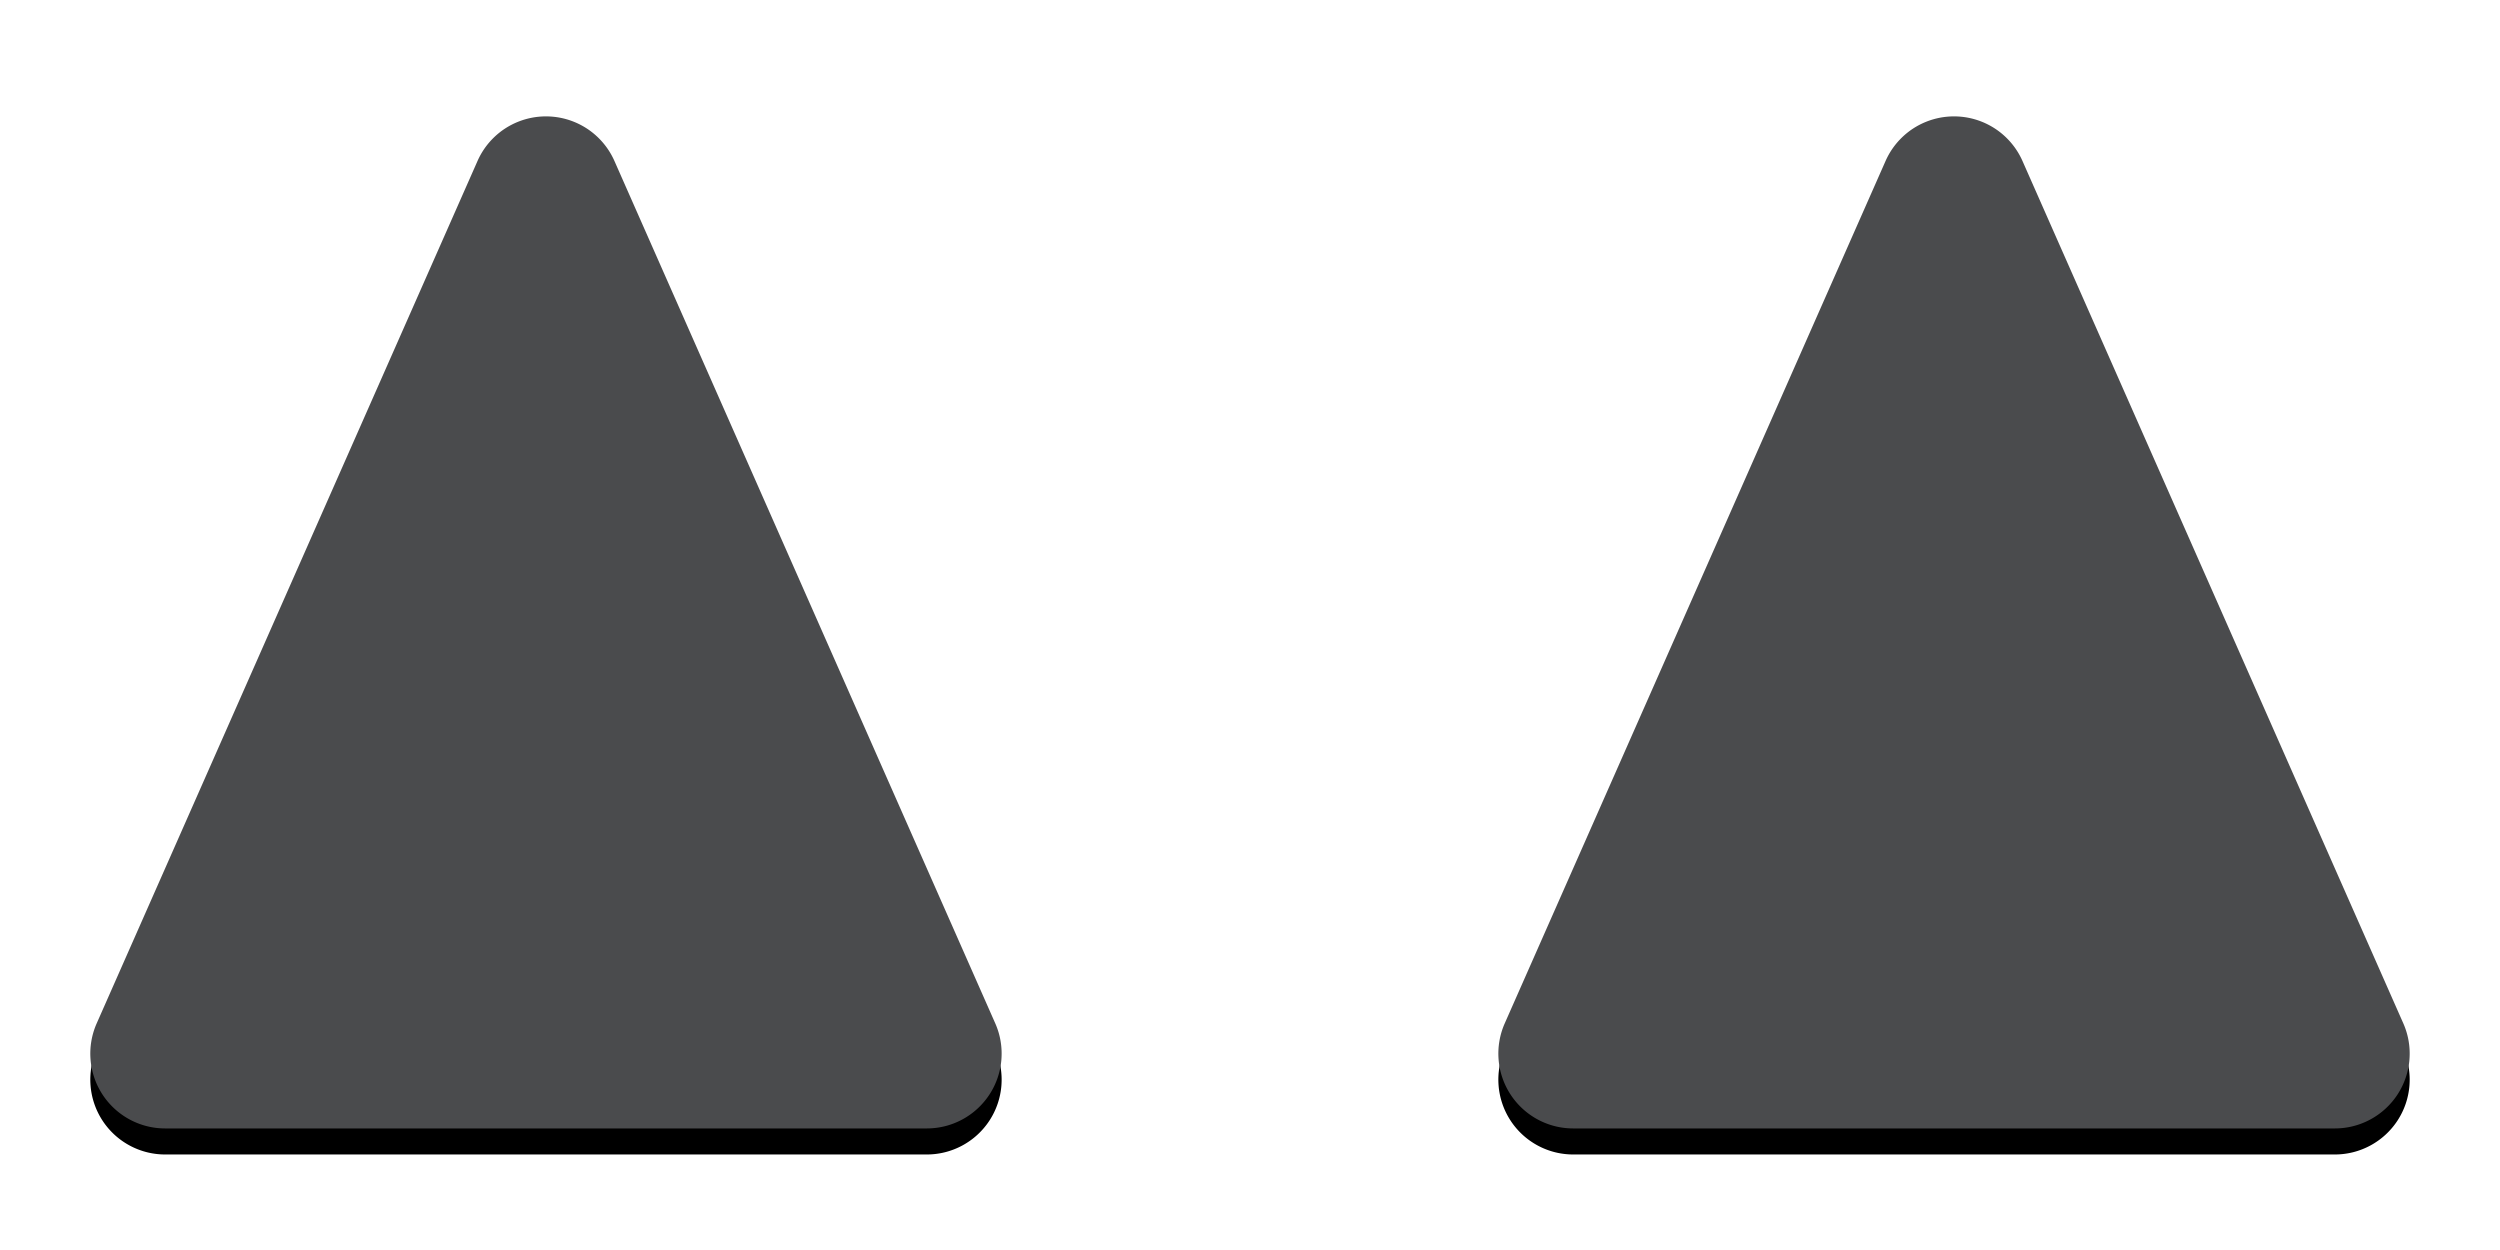
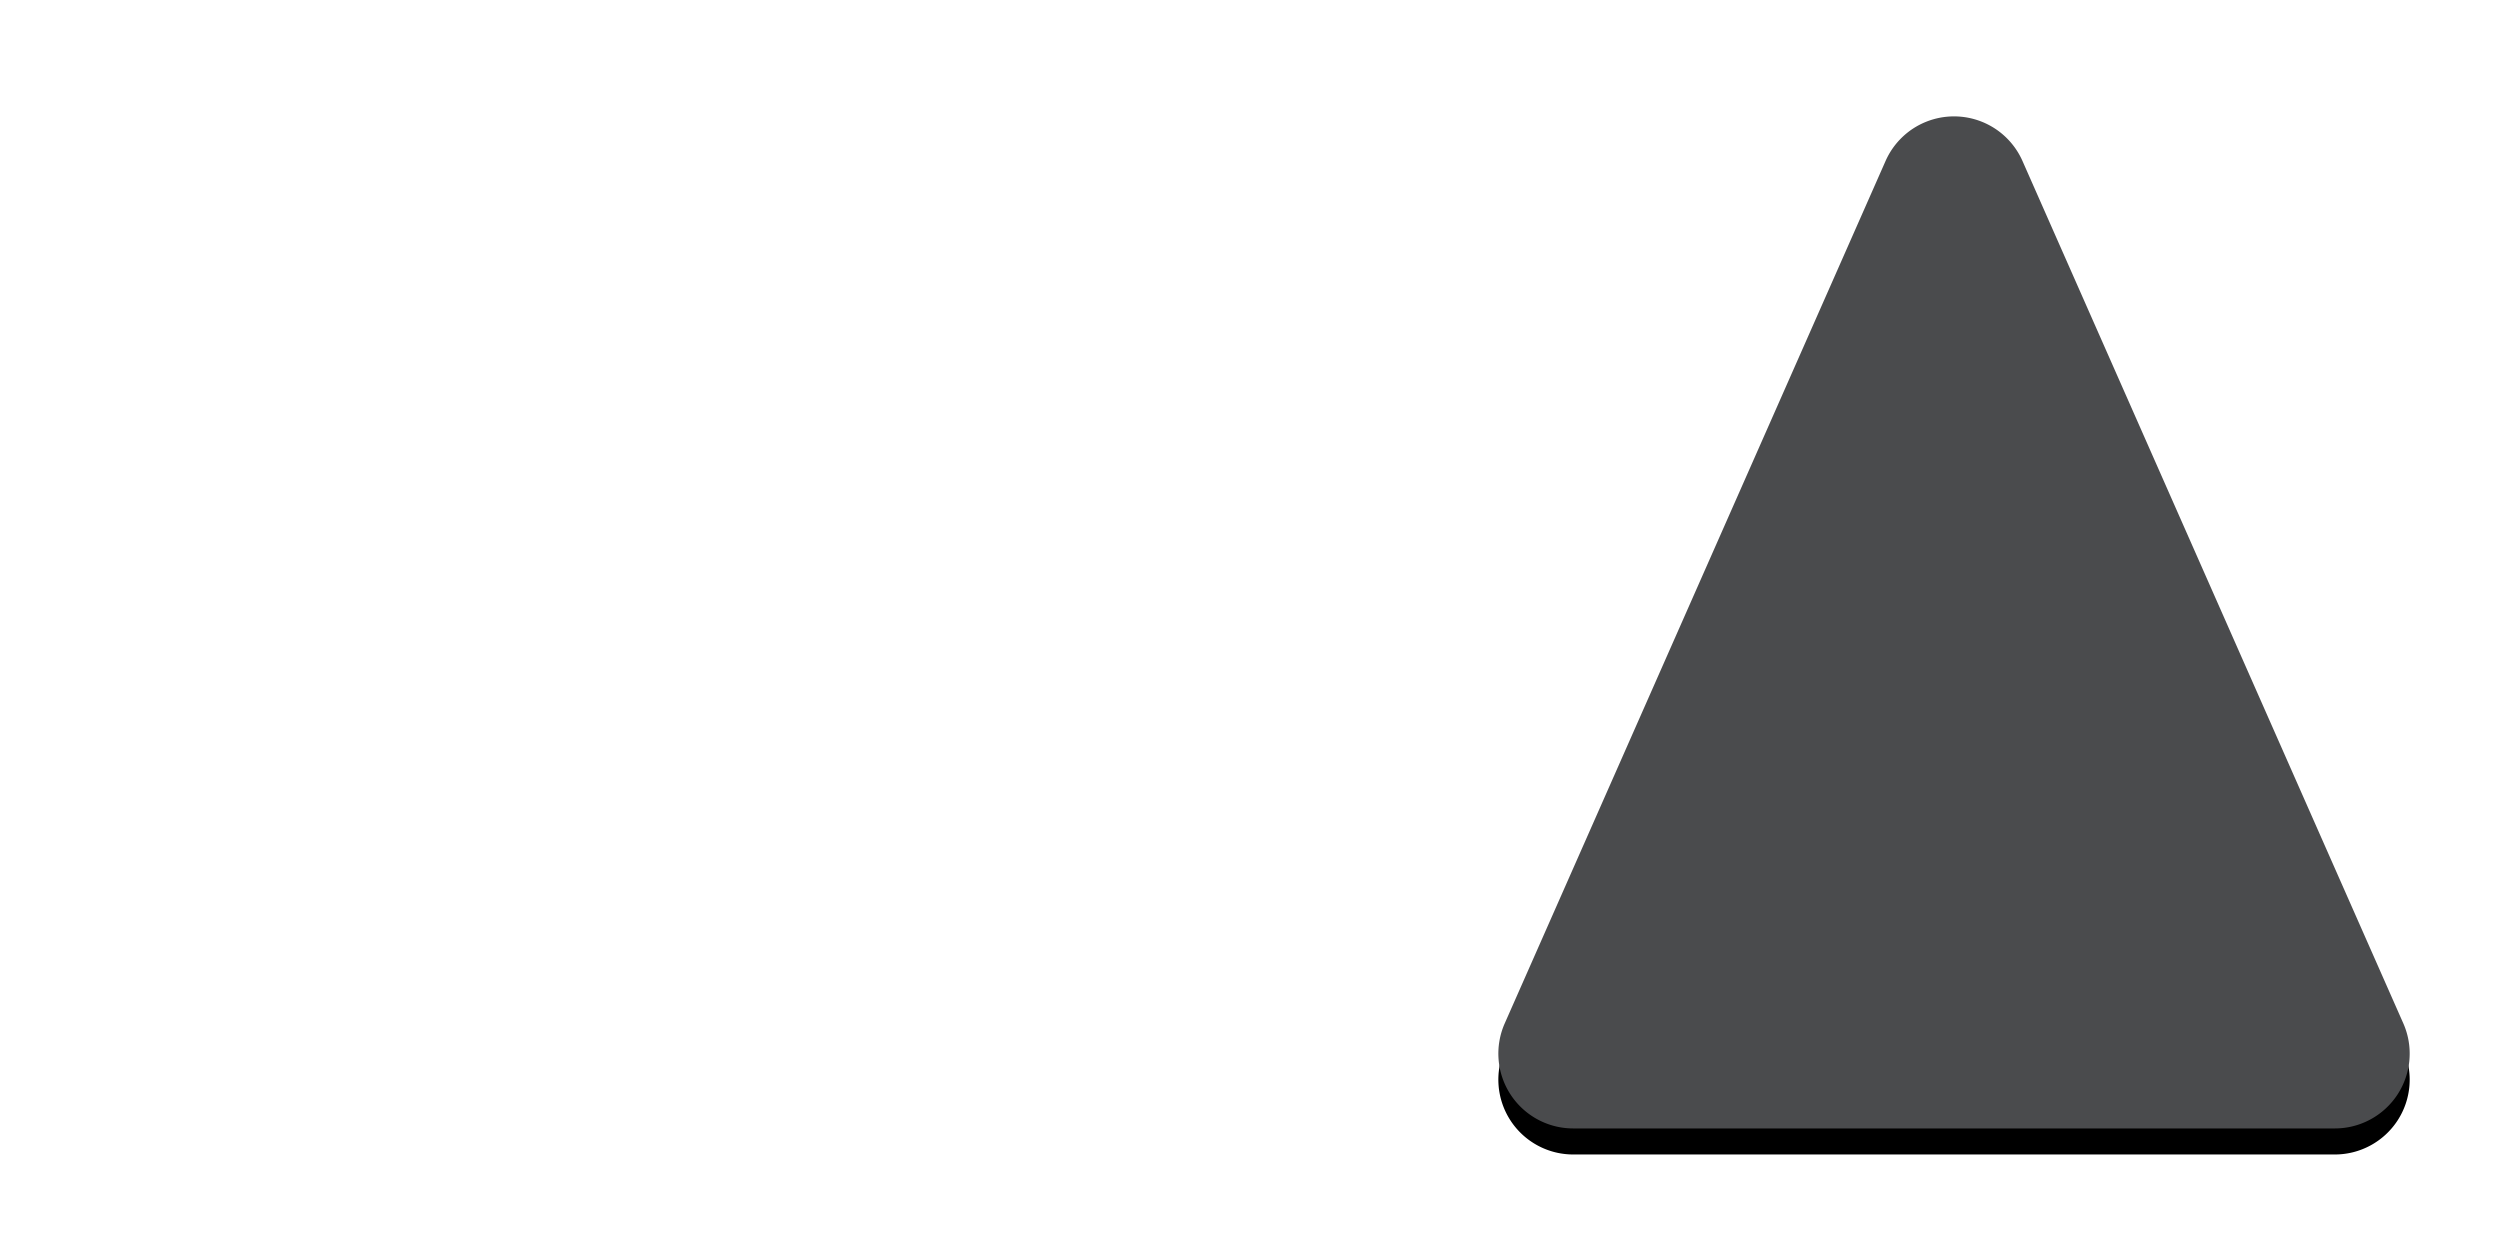
<svg xmlns="http://www.w3.org/2000/svg" xmlns:xlink="http://www.w3.org/1999/xlink" width="96" height="48">
  <defs>
    <filter x="-9.1%" y=".6%" width="118.2%" height="113.4%" filterUnits="objectBoundingBox" id="a">
      <feOffset dy="1" in="SourceAlpha" result="shadowOffsetOuter1" />
      <feGaussianBlur stdDeviation="1.5" in="shadowOffsetOuter1" result="shadowBlurOuter1" />
      <feColorMatrix values="0 0 0 0 0 0 0 0 0 0 0 0 0 0 0 0 0 0 0.254 0" in="shadowBlurOuter1" />
    </filter>
    <filter x="-9.1%" y=".6%" width="118.2%" height="113.4%" filterUnits="objectBoundingBox" id="c">
      <feOffset dy="1" in="SourceAlpha" result="shadowOffsetOuter1" />
      <feGaussianBlur stdDeviation="1.5" in="shadowOffsetOuter1" result="shadowBlurOuter1" />
      <feColorMatrix values="0 0 0 0 0 0 0 0 0 0 0 0 0 0 0 0 0 0 0.254 0" in="shadowBlurOuter1" />
    </filter>
    <path d="M75.732 5.952l14.624 33.116a2.874 2.874 0 01-2.628 4.035H58.479a2.874 2.874 0 01-2.628-4.035L70.475 5.952a2.874 2.874 0 015.257 0z" id="b" />
-     <path d="M21.663 5.952l14.624 33.116a2.874 2.874 0 01-2.628 4.035H4.41a2.874 2.874 0 01-2.628-4.035L16.406 5.952a2.874 2.874 0 015.257 0z" id="d" />
  </defs>
  <g fill="none" fill-rule="evenodd">
    <g transform="translate(1.931 .229)">
      <use fill="#000" filter="url(#a)" xlink:href="#b" />
      <use fill="#4A4B4D" xlink:href="#b" />
    </g>
    <g transform="translate(1.931 .229)">
      <use fill="#000" filter="url(#c)" xlink:href="#d" />
      <use fill="#4A4B4D" xlink:href="#d" />
    </g>
  </g>
</svg>